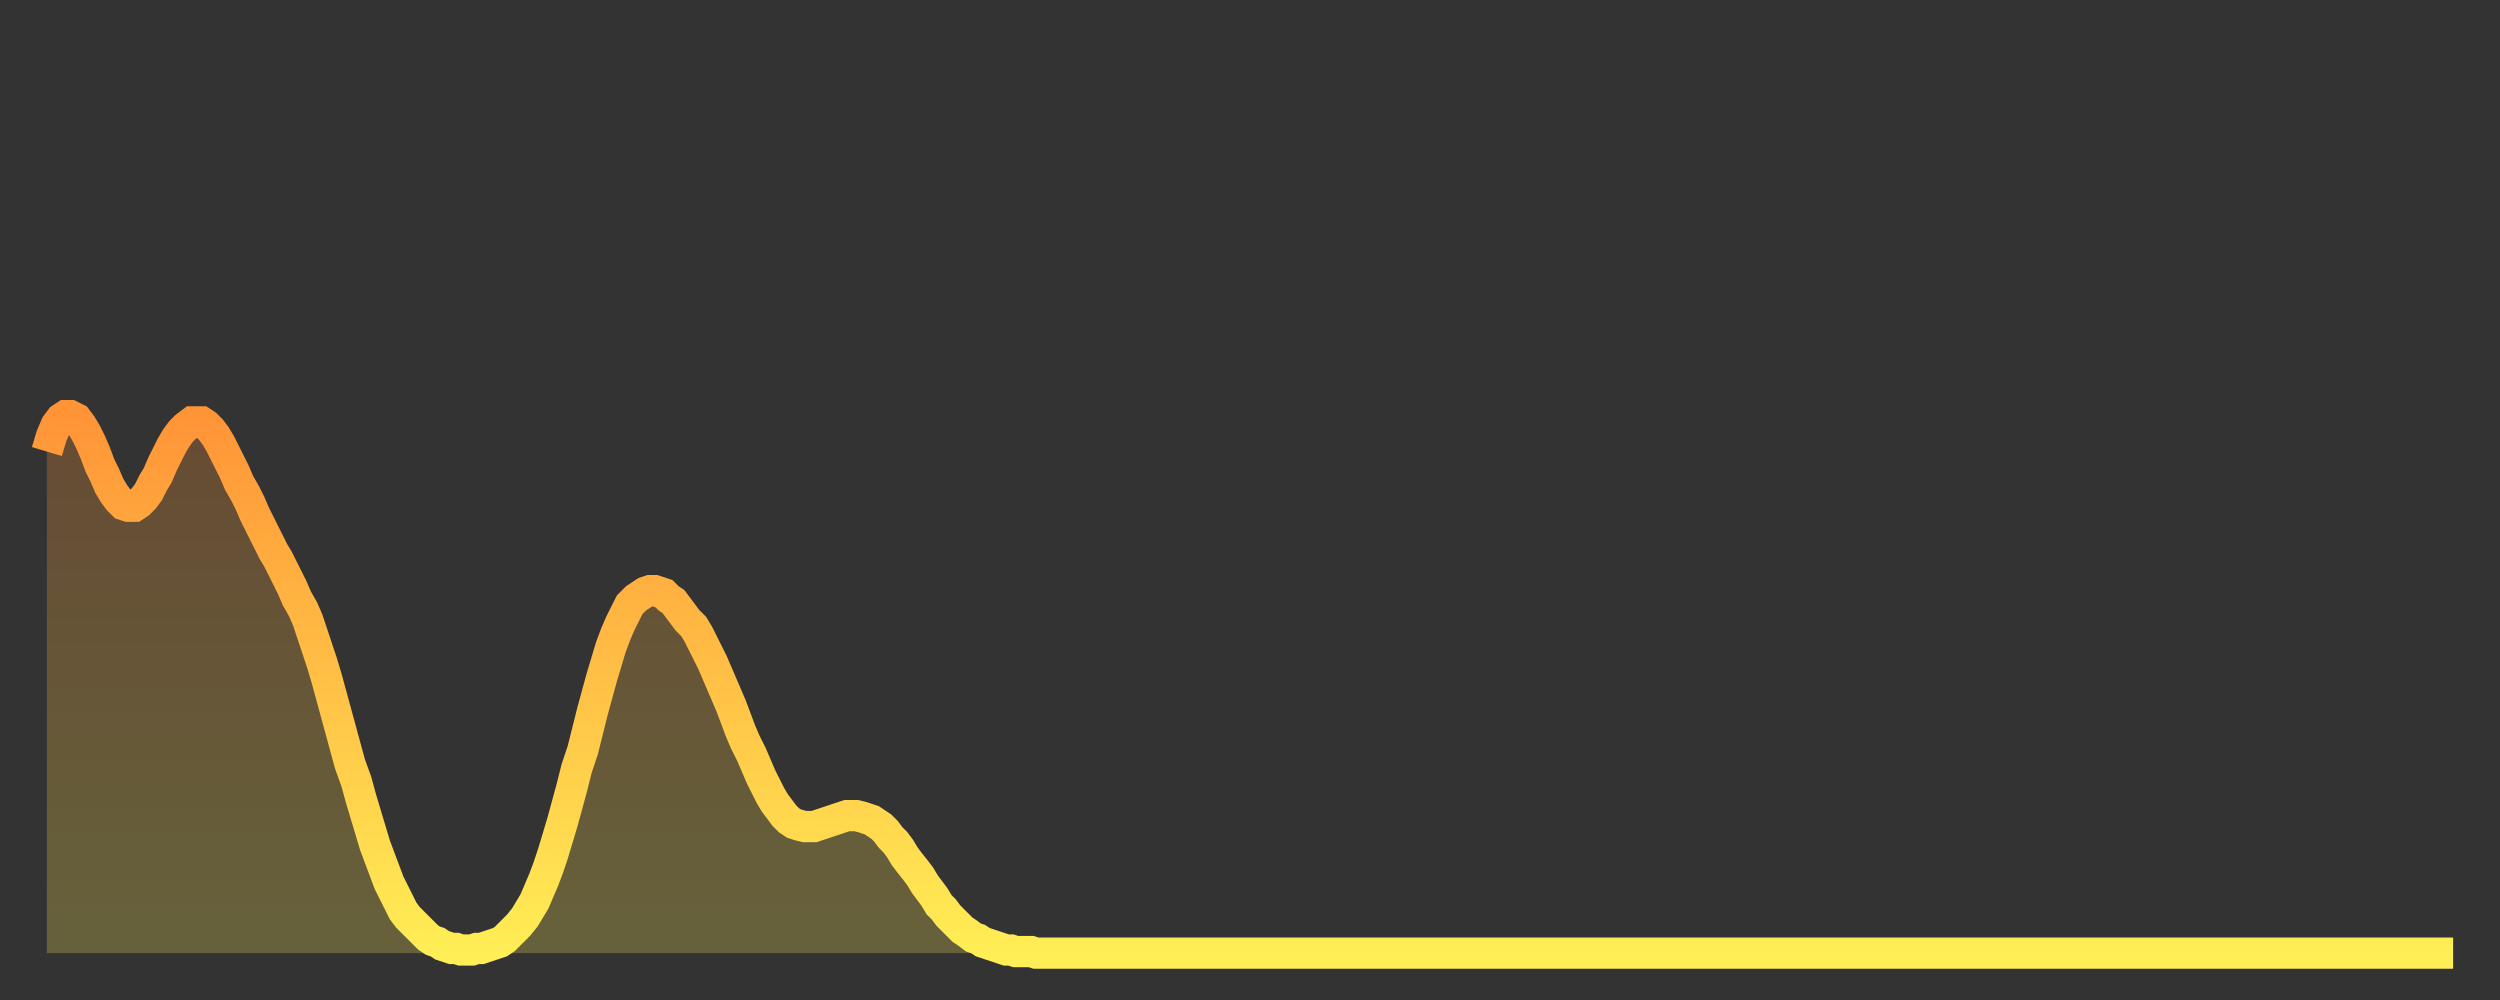
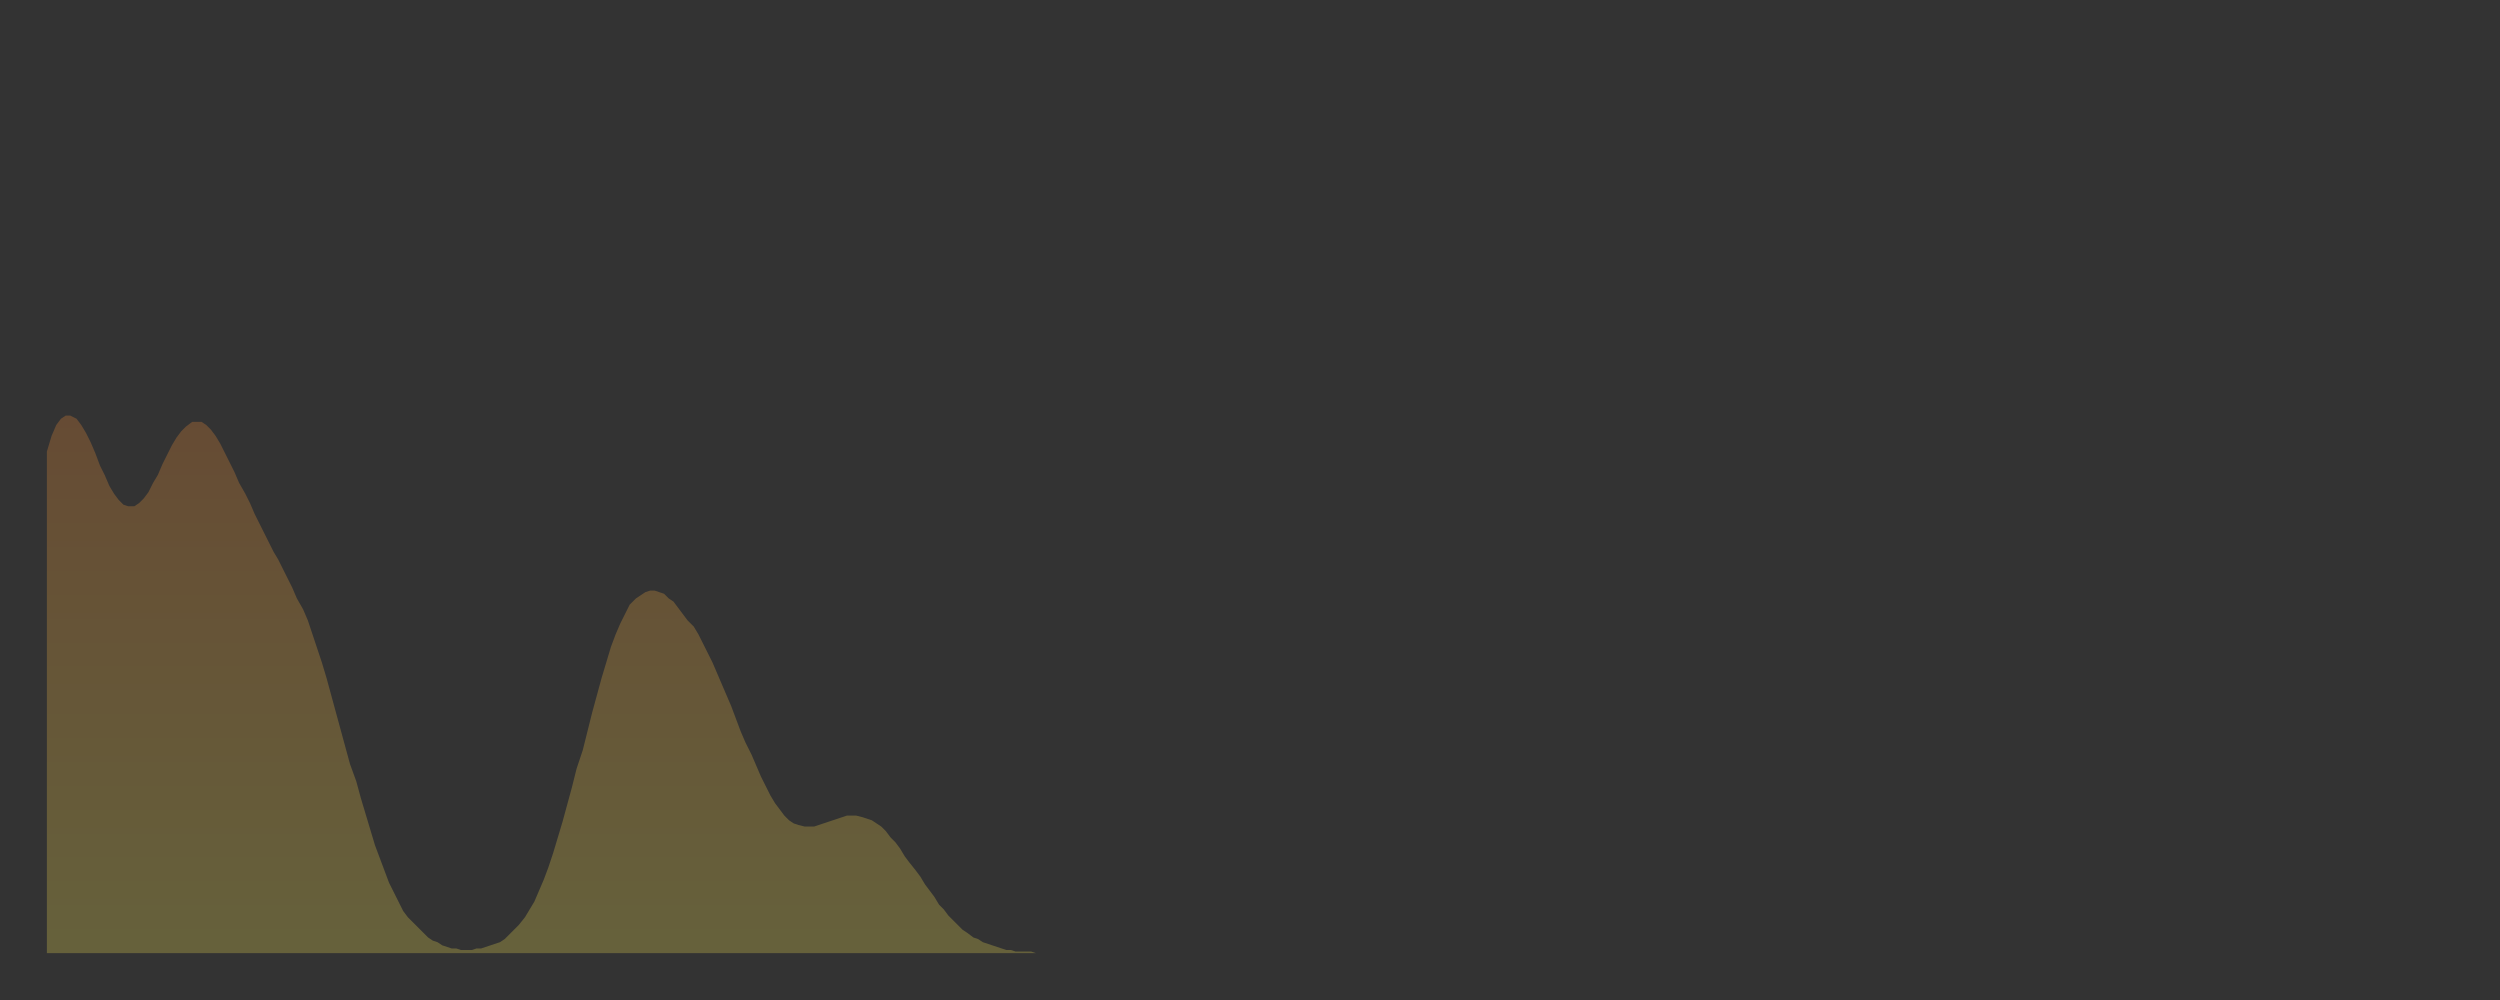
<svg xmlns="http://www.w3.org/2000/svg" baseProfile="full" height="64" version="1.1" width="160">
  <rect width="100%" height="100%" fill="#333333" stroke="none" />
  <defs>
    <linearGradient id="id6045168" x1="0" x2="0" y1="0" y2="1">
      <stop offset="0%" stop-color="#ff9437" />
      <stop offset="50%" stop-color="#ffc146" />
      <stop offset="100%" stop-color="#ffee55" />
    </linearGradient>
  </defs>
  <g transform="translate(3,3)">
    <g>
-       <path d="M 0.0 25.9 0.3 24.9 0.6 24.2 0.9 23.8 1.2 23.6 1.5 23.6 1.9 23.8 2.2 24.2 2.5 24.7 2.8 25.3 3.1 26.0 3.4 26.8 3.7 27.4 4.0 28.1 4.3 28.6 4.6 29.0 4.9 29.3 5.2 29.4 5.6 29.4 5.9 29.2 6.2 28.9 6.5 28.5 6.8 27.9 7.1 27.4 7.4 26.7 7.7 26.1 8.0 25.5 8.3 25.0 8.6 24.6 8.9 24.3 9.3 24.0 9.6 24.0 9.9 24.0 10.2 24.2 10.5 24.5 10.8 24.9 11.1 25.4 11.4 26.0 11.7 26.6 12.0 27.2 12.3 27.9 12.7 28.6 13.0 29.2 13.3 29.9 13.6 30.5 13.9 31.1 14.2 31.7 14.5 32.3 14.8 32.8 15.1 33.4 15.4 34.0 15.7 34.6 16.0 35.3 16.4 36.0 16.7 36.7 17.0 37.6 17.3 38.5 17.6 39.4 17.9 40.4 18.2 41.5 18.5 42.6 18.8 43.7 19.1 44.8 19.4 45.9 19.8 47.0 20.1 48.1 20.4 49.1 20.7 50.1 21.0 51.1 21.3 51.9 21.6 52.7 21.9 53.5 22.2 54.1 22.5 54.7 22.8 55.3 23.1 55.7 23.5 56.1 23.8 56.4 24.1 56.7 24.4 57.0 24.7 57.2 25.0 57.3 25.3 57.5 25.6 57.6 25.9 57.7 26.2 57.7 26.5 57.8 26.8 57.8 27.2 57.8 27.5 57.7 27.8 57.7 28.1 57.6 28.4 57.5 28.7 57.4 29.0 57.3 29.3 57.1 29.6 56.8 29.9 56.5 30.2 56.2 30.6 55.7 30.9 55.2 31.2 54.7 31.5 54.0 31.8 53.3 32.1 52.5 32.4 51.6 32.7 50.6 33.0 49.6 33.3 48.5 33.6 47.4 33.9 46.2 34.3 45.0 34.6 43.8 34.9 42.6 35.2 41.5 35.5 40.4 35.8 39.4 36.1 38.4 36.4 37.6 36.7 36.9 37.0 36.3 37.3 35.7 37.7 35.3 38.0 35.1 38.3 34.9 38.6 34.8 38.9 34.8 39.2 34.9 39.5 35.0 39.8 35.3 40.1 35.5 40.4 35.9 40.7 36.3 41.0 36.7 41.4 37.1 41.7 37.6 42.0 38.2 42.3 38.8 42.6 39.4 42.9 40.1 43.2 40.8 43.5 41.5 43.8 42.2 44.1 43.0 44.4 43.8 44.7 44.5 45.1 45.3 45.4 46.0 45.7 46.7 46.0 47.3 46.3 47.9 46.6 48.4 46.9 48.8 47.2 49.2 47.5 49.5 47.8 49.7 48.1 49.8 48.5 49.9 48.8 49.9 49.1 49.9 49.4 49.8 49.7 49.7 50.0 49.6 50.3 49.5 50.6 49.4 50.9 49.3 51.2 49.2 51.5 49.2 51.8 49.2 52.2 49.3 52.5 49.4 52.8 49.5 53.1 49.7 53.4 49.9 53.7 50.2 54.0 50.6 54.3 50.9 54.6 51.3 54.9 51.8 55.2 52.2 55.6 52.7 55.9 53.1 56.2 53.6 56.5 54.0 56.8 54.4 57.1 54.9 57.4 55.2 57.7 55.6 58.0 55.9 58.3 56.2 58.6 56.5 58.9 56.7 59.3 57.0 59.6 57.1 59.9 57.3 60.2 57.4 60.5 57.5 60.8 57.6 61.1 57.7 61.4 57.8 61.7 57.8 62.0 57.9 62.3 57.9 62.6 57.9 63.0 57.9 63.3 58.0 63.6 58.0 63.9 58.0 64.2 58.0 64.5 58.0 64.8 58.0 65.1 58.0 65.4 58.0 65.7 58.0 66.0 58.0 66.4 58.0 66.7 58.0 67.0 58.0 67.3 58.0 67.6 58.0 67.9 58.0 68.2 58.0 68.5 58.0 68.8 58.0 69.1 58.0 69.4 58.0 69.7 58.0 70.1 58.0 70.4 58.0 70.7 58.0 71.0 58.0 71.3 58.0 71.6 58.0 71.9 58.0 72.2 58.0 72.5 58.0 72.8 58.0 73.1 58.0 73.5 58.0 73.8 58.0 74.1 58.0 74.4 58.0 74.7 58.0 75.0 58.0 75.3 58.0 75.6 58.0 75.9 58.0 76.2 58.0 76.5 58.0 76.8 58.0 77.2 58.0 77.5 58.0 77.8 58.0 78.1 58.0 78.4 58.0 78.7 58.0 79.0 58.0 79.3 58.0 79.6 58.0 79.9 58.0 80.2 58.0 80.5 58.0 80.9 58.0 81.2 58.0 81.5 58.0 81.8 58.0 82.1 58.0 82.4 58.0 82.7 58.0 83.0 58.0 83.3 58.0 83.6 58.0 83.9 58.0 84.3 58.0 84.6 58.0 84.9 58.0 85.2 58.0 85.5 58.0 85.8 58.0 86.1 58.0 86.4 58.0 86.7 58.0 87.0 58.0 87.3 58.0 87.6 58.0 88.0 58.0 88.3 58.0 88.6 58.0 88.9 58.0 89.2 58.0 89.5 58.0 89.8 58.0 90.1 58.0 90.4 58.0 90.7 58.0 91.0 58.0 91.4 58.0 91.7 58.0 92.0 58.0 92.3 58.0 92.6 58.0 92.9 58.0 93.2 58.0 93.5 58.0 93.8 58.0 94.1 58.0 94.4 58.0 94.7 58.0 95.1 58.0 95.4 58.0 95.7 58.0 96.0 58.0 96.3 58.0 96.6 58.0 96.9 58.0 97.2 58.0 97.5 58.0 97.8 58.0 98.1 58.0 98.4 58.0 98.8 58.0 99.1 58.0 99.4 58.0 99.7 58.0 100.0 58.0 100.3 58.0 100.6 58.0 100.9 58.0 101.2 58.0 101.5 58.0 101.8 58.0 102.2 58.0 102.5 58.0 102.8 58.0 103.1 58.0 103.4 58.0 103.7 58.0 104.0 58.0 104.3 58.0 104.6 58.0 104.9 58.0 105.2 58.0 105.5 58.0 105.9 58.0 106.2 58.0 106.5 58.0 106.8 58.0 107.1 58.0 107.4 58.0 107.7 58.0 108.0 58.0 108.3 58.0 108.6 58.0 108.9 58.0 109.3 58.0 109.6 58.0 109.9 58.0 110.2 58.0 110.5 58.0 110.8 58.0 111.1 58.0 111.4 58.0 111.7 58.0 112.0 58.0 112.3 58.0 112.6 58.0 113.0 58.0 113.3 58.0 113.6 58.0 113.9 58.0 114.2 58.0 114.5 58.0 114.8 58.0 115.1 58.0 115.4 58.0 115.7 58.0 116.0 58.0 116.3 58.0 116.7 58.0 117.0 58.0 117.3 58.0 117.6 58.0 117.9 58.0 118.2 58.0 118.5 58.0 118.8 58.0 119.1 58.0 119.4 58.0 119.7 58.0 120.1 58.0 120.4 58.0 120.7 58.0 121.0 58.0 121.3 58.0 121.6 58.0 121.9 58.0 122.2 58.0 122.5 58.0 122.8 58.0 123.1 58.0 123.4 58.0 123.8 58.0 124.1 58.0 124.4 58.0 124.7 58.0 125.0 58.0 125.3 58.0 125.6 58.0 125.9 58.0 126.2 58.0 126.5 58.0 126.8 58.0 127.2 58.0 127.5 58.0 127.8 58.0 128.1 58.0 128.4 58.0 128.7 58.0 129.0 58.0 129.3 58.0 129.6 58.0 129.9 58.0 130.2 58.0 130.5 58.0 130.9 58.0 131.2 58.0 131.5 58.0 131.8 58.0 132.1 58.0 132.4 58.0 132.7 58.0 133.0 58.0 133.3 58.0 133.6 58.0 133.9 58.0 134.2 58.0 134.6 58.0 134.9 58.0 135.2 58.0 135.5 58.0 135.8 58.0 136.1 58.0 136.4 58.0 136.7 58.0 137.0 58.0 137.3 58.0 137.6 58.0 138.0 58.0 138.3 58.0 138.6 58.0 138.9 58.0 139.2 58.0 139.5 58.0 139.8 58.0 140.1 58.0 140.4 58.0 140.7 58.0 141.0 58.0 141.3 58.0 141.7 58.0 142.0 58.0 142.3 58.0 142.6 58.0 142.9 58.0 143.2 58.0 143.5 58.0 143.8 58.0 144.1 58.0 144.4 58.0 144.7 58.0 145.1 58.0 145.4 58.0 145.7 58.0 146.0 58.0 146.3 58.0 146.6 58.0 146.9 58.0 147.2 58.0 147.5 58.0 147.8 58.0 148.1 58.0 148.4 58.0 148.8 58.0 149.1 58.0 149.4 58.0 149.7 58.0 150.0 58.0 150.3 58.0 150.6 58.0 150.9 58.0 151.2 58.0 151.5 58.0 151.8 58.0 152.1 58.0 152.5 58.0 152.8 58.0 153.1 58.0 153.4 58.0 153.7 58.0 154.0 58.0" fill="none" id="graph-curve" opacity="1" stroke="url(#id6045168)" stroke-width="2" />
      <path d="M 0 58 L 0.0 25.9 0.3 24.9 0.6 24.2 0.9 23.8 1.2 23.6 1.5 23.6 1.9 23.8 2.2 24.2 2.5 24.7 2.8 25.3 3.1 26.0 3.4 26.8 3.7 27.4 4.0 28.1 4.3 28.6 4.6 29.0 4.9 29.3 5.2 29.4 5.6 29.4 5.9 29.2 6.2 28.9 6.5 28.5 6.8 27.9 7.1 27.4 7.4 26.7 7.7 26.1 8.0 25.5 8.3 25.0 8.6 24.6 8.9 24.3 9.3 24.0 9.6 24.0 9.9 24.0 10.2 24.2 10.5 24.5 10.8 24.9 11.1 25.4 11.4 26.0 11.7 26.6 12.0 27.2 12.3 27.9 12.7 28.6 13.0 29.2 13.3 29.9 13.6 30.5 13.9 31.1 14.2 31.7 14.5 32.3 14.8 32.8 15.1 33.4 15.4 34.0 15.7 34.6 16.0 35.3 16.4 36.0 16.7 36.7 17.0 37.6 17.3 38.5 17.6 39.4 17.9 40.4 18.2 41.5 18.5 42.6 18.8 43.7 19.1 44.8 19.4 45.9 19.8 47.0 20.1 48.1 20.4 49.1 20.7 50.1 21.0 51.1 21.3 51.9 21.6 52.7 21.9 53.5 22.2 54.1 22.5 54.7 22.8 55.3 23.1 55.7 23.5 56.1 23.8 56.4 24.1 56.7 24.4 57.0 24.7 57.2 25.0 57.3 25.3 57.5 25.6 57.6 25.9 57.7 26.2 57.7 26.5 57.8 26.8 57.8 27.2 57.8 27.5 57.7 27.8 57.7 28.1 57.6 28.4 57.5 28.7 57.4 29.0 57.3 29.3 57.1 29.6 56.8 29.9 56.5 30.2 56.2 30.6 55.7 30.9 55.2 31.2 54.7 31.5 54.0 31.8 53.3 32.1 52.5 32.4 51.6 32.7 50.6 33.0 49.6 33.3 48.5 33.6 47.4 33.9 46.2 34.3 45.0 34.6 43.8 34.9 42.6 35.2 41.5 35.5 40.4 35.8 39.4 36.1 38.4 36.4 37.6 36.7 36.9 37.0 36.3 37.3 35.7 37.7 35.3 38.0 35.1 38.3 34.9 38.6 34.8 38.9 34.8 39.2 34.9 39.5 35.0 39.8 35.3 40.1 35.5 40.4 35.9 40.7 36.3 41.0 36.7 41.4 37.1 41.7 37.6 42.0 38.2 42.3 38.8 42.6 39.4 42.9 40.1 43.2 40.8 43.5 41.5 43.8 42.2 44.1 43.0 44.4 43.8 44.7 44.5 45.1 45.3 45.4 46.0 45.7 46.7 46.0 47.3 46.3 47.9 46.6 48.4 46.9 48.8 47.2 49.2 47.5 49.5 47.8 49.7 48.1 49.8 48.5 49.9 48.8 49.9 49.1 49.9 49.4 49.8 49.7 49.7 50.0 49.6 50.3 49.5 50.6 49.4 50.9 49.3 51.2 49.2 51.5 49.2 51.8 49.2 52.2 49.3 52.5 49.4 52.8 49.5 53.1 49.7 53.4 49.9 53.7 50.2 54.0 50.6 54.3 50.9 54.6 51.3 54.9 51.8 55.2 52.2 55.6 52.7 55.9 53.1 56.2 53.6 56.5 54.0 56.8 54.4 57.1 54.9 57.4 55.2 57.7 55.6 58.0 55.9 58.3 56.2 58.6 56.5 58.9 56.7 59.3 57.0 59.6 57.1 59.9 57.3 60.2 57.4 60.5 57.5 60.8 57.6 61.1 57.7 61.4 57.8 61.7 57.8 62.0 57.9 62.3 57.9 62.6 57.9 63.0 57.9 63.3 58.0 63.6 58.0 63.9 58.0 64.2 58.0 64.5 58.0 64.8 58.0 65.1 58.0 65.4 58.0 65.7 58.0 66.0 58.0 66.4 58.0 66.7 58.0 67.0 58.0 67.3 58.0 67.6 58.0 67.9 58.0 68.2 58.0 68.5 58.0 68.8 58.0 69.1 58.0 69.4 58.0 69.7 58.0 70.1 58.0 70.4 58.0 70.7 58.0 71.0 58.0 71.3 58.0 71.6 58.0 71.9 58.0 72.2 58.0 72.5 58.0 72.8 58.0 73.1 58.0 73.5 58.0 73.8 58.0 74.1 58.0 74.4 58.0 74.7 58.0 75.0 58.0 75.3 58.0 75.6 58.0 75.9 58.0 76.2 58.0 76.5 58.0 76.8 58.0 77.2 58.0 77.5 58.0 77.8 58.0 78.1 58.0 78.4 58.0 78.7 58.0 79.0 58.0 79.3 58.0 79.6 58.0 79.9 58.0 80.2 58.0 80.5 58.0 80.9 58.0 81.2 58.0 81.5 58.0 81.8 58.0 82.1 58.0 82.4 58.0 82.7 58.0 83.0 58.0 83.3 58.0 83.6 58.0 83.9 58.0 84.3 58.0 84.6 58.0 84.9 58.0 85.2 58.0 85.5 58.0 85.8 58.0 86.1 58.0 86.4 58.0 86.7 58.0 87.0 58.0 87.3 58.0 87.6 58.0 88.0 58.0 88.3 58.0 88.6 58.0 88.9 58.0 89.2 58.0 89.5 58.0 89.8 58.0 90.1 58.0 90.4 58.0 90.7 58.0 91.0 58.0 91.4 58.0 91.7 58.0 92.0 58.0 92.3 58.0 92.6 58.0 92.9 58.0 93.2 58.0 93.5 58.0 93.8 58.0 94.1 58.0 94.4 58.0 94.7 58.0 95.1 58.0 95.4 58.0 95.7 58.0 96.0 58.0 96.3 58.0 96.6 58.0 96.9 58.0 97.2 58.0 97.5 58.0 97.8 58.0 98.1 58.0 98.4 58.0 98.8 58.0 99.1 58.0 99.4 58.0 99.7 58.0 100.0 58.0 100.3 58.0 100.6 58.0 100.9 58.0 101.2 58.0 101.5 58.0 101.8 58.0 102.2 58.0 102.5 58.0 102.8 58.0 103.1 58.0 103.4 58.0 103.7 58.0 104.0 58.0 104.3 58.0 104.6 58.0 104.9 58.0 105.2 58.0 105.5 58.0 105.9 58.0 106.2 58.0 106.5 58.0 106.8 58.0 107.1 58.0 107.4 58.0 107.7 58.0 108.0 58.0 108.3 58.0 108.6 58.0 108.9 58.0 109.3 58.0 109.6 58.0 109.9 58.0 110.2 58.0 110.5 58.0 110.8 58.0 111.1 58.0 111.4 58.0 111.7 58.0 112.0 58.0 112.3 58.0 112.6 58.0 113.0 58.0 113.3 58.0 113.6 58.0 113.9 58.0 114.2 58.0 114.5 58.0 114.8 58.0 115.1 58.0 115.4 58.0 115.7 58.0 116.0 58.0 116.3 58.0 116.7 58.0 117.0 58.0 117.3 58.0 117.6 58.0 117.9 58.0 118.2 58.0 118.5 58.0 118.8 58.0 119.1 58.0 119.4 58.0 119.7 58.0 120.1 58.0 120.4 58.0 120.7 58.0 121.0 58.0 121.3 58.0 121.6 58.0 121.9 58.0 122.2 58.0 122.5 58.0 122.8 58.0 123.1 58.0 123.4 58.0 123.8 58.0 124.1 58.0 124.4 58.0 124.7 58.0 125.0 58.0 125.3 58.0 125.6 58.0 125.9 58.0 126.2 58.0 126.5 58.0 126.8 58.0 127.2 58.0 127.5 58.0 127.8 58.0 128.1 58.0 128.4 58.0 128.7 58.0 129.0 58.0 129.3 58.0 129.6 58.0 129.9 58.0 130.2 58.0 130.5 58.0 130.9 58.0 131.2 58.0 131.5 58.0 131.8 58.0 132.1 58.0 132.4 58.0 132.7 58.0 133.0 58.0 133.3 58.0 133.6 58.0 133.9 58.0 134.2 58.0 134.6 58.0 134.9 58.0 135.2 58.0 135.5 58.0 135.8 58.0 136.1 58.0 136.4 58.0 136.7 58.0 137.0 58.0 137.3 58.0 137.6 58.0 138.0 58.0 138.3 58.0 138.6 58.0 138.9 58.0 139.2 58.0 139.5 58.0 139.8 58.0 140.1 58.0 140.4 58.0 140.7 58.0 141.0 58.0 141.3 58.0 141.7 58.0 142.0 58.0 142.3 58.0 142.6 58.0 142.9 58.0 143.2 58.0 143.5 58.0 143.8 58.0 144.1 58.0 144.4 58.0 144.7 58.0 145.1 58.0 145.4 58.0 145.7 58.0 146.0 58.0 146.3 58.0 146.6 58.0 146.9 58.0 147.2 58.0 147.5 58.0 147.8 58.0 148.1 58.0 148.4 58.0 148.8 58.0 149.1 58.0 149.4 58.0 149.7 58.0 150.0 58.0 150.3 58.0 150.6 58.0 150.9 58.0 151.2 58.0 151.5 58.0 151.8 58.0 152.1 58.0 152.5 58.0 152.8 58.0 153.1 58.0 153.4 58.0 153.7 58.0 154.0 58.0 154 58" fill="url(#id6045168)" fill-opacity=".25" id="graph-shadow" />
    </g>
  </g>
</svg>